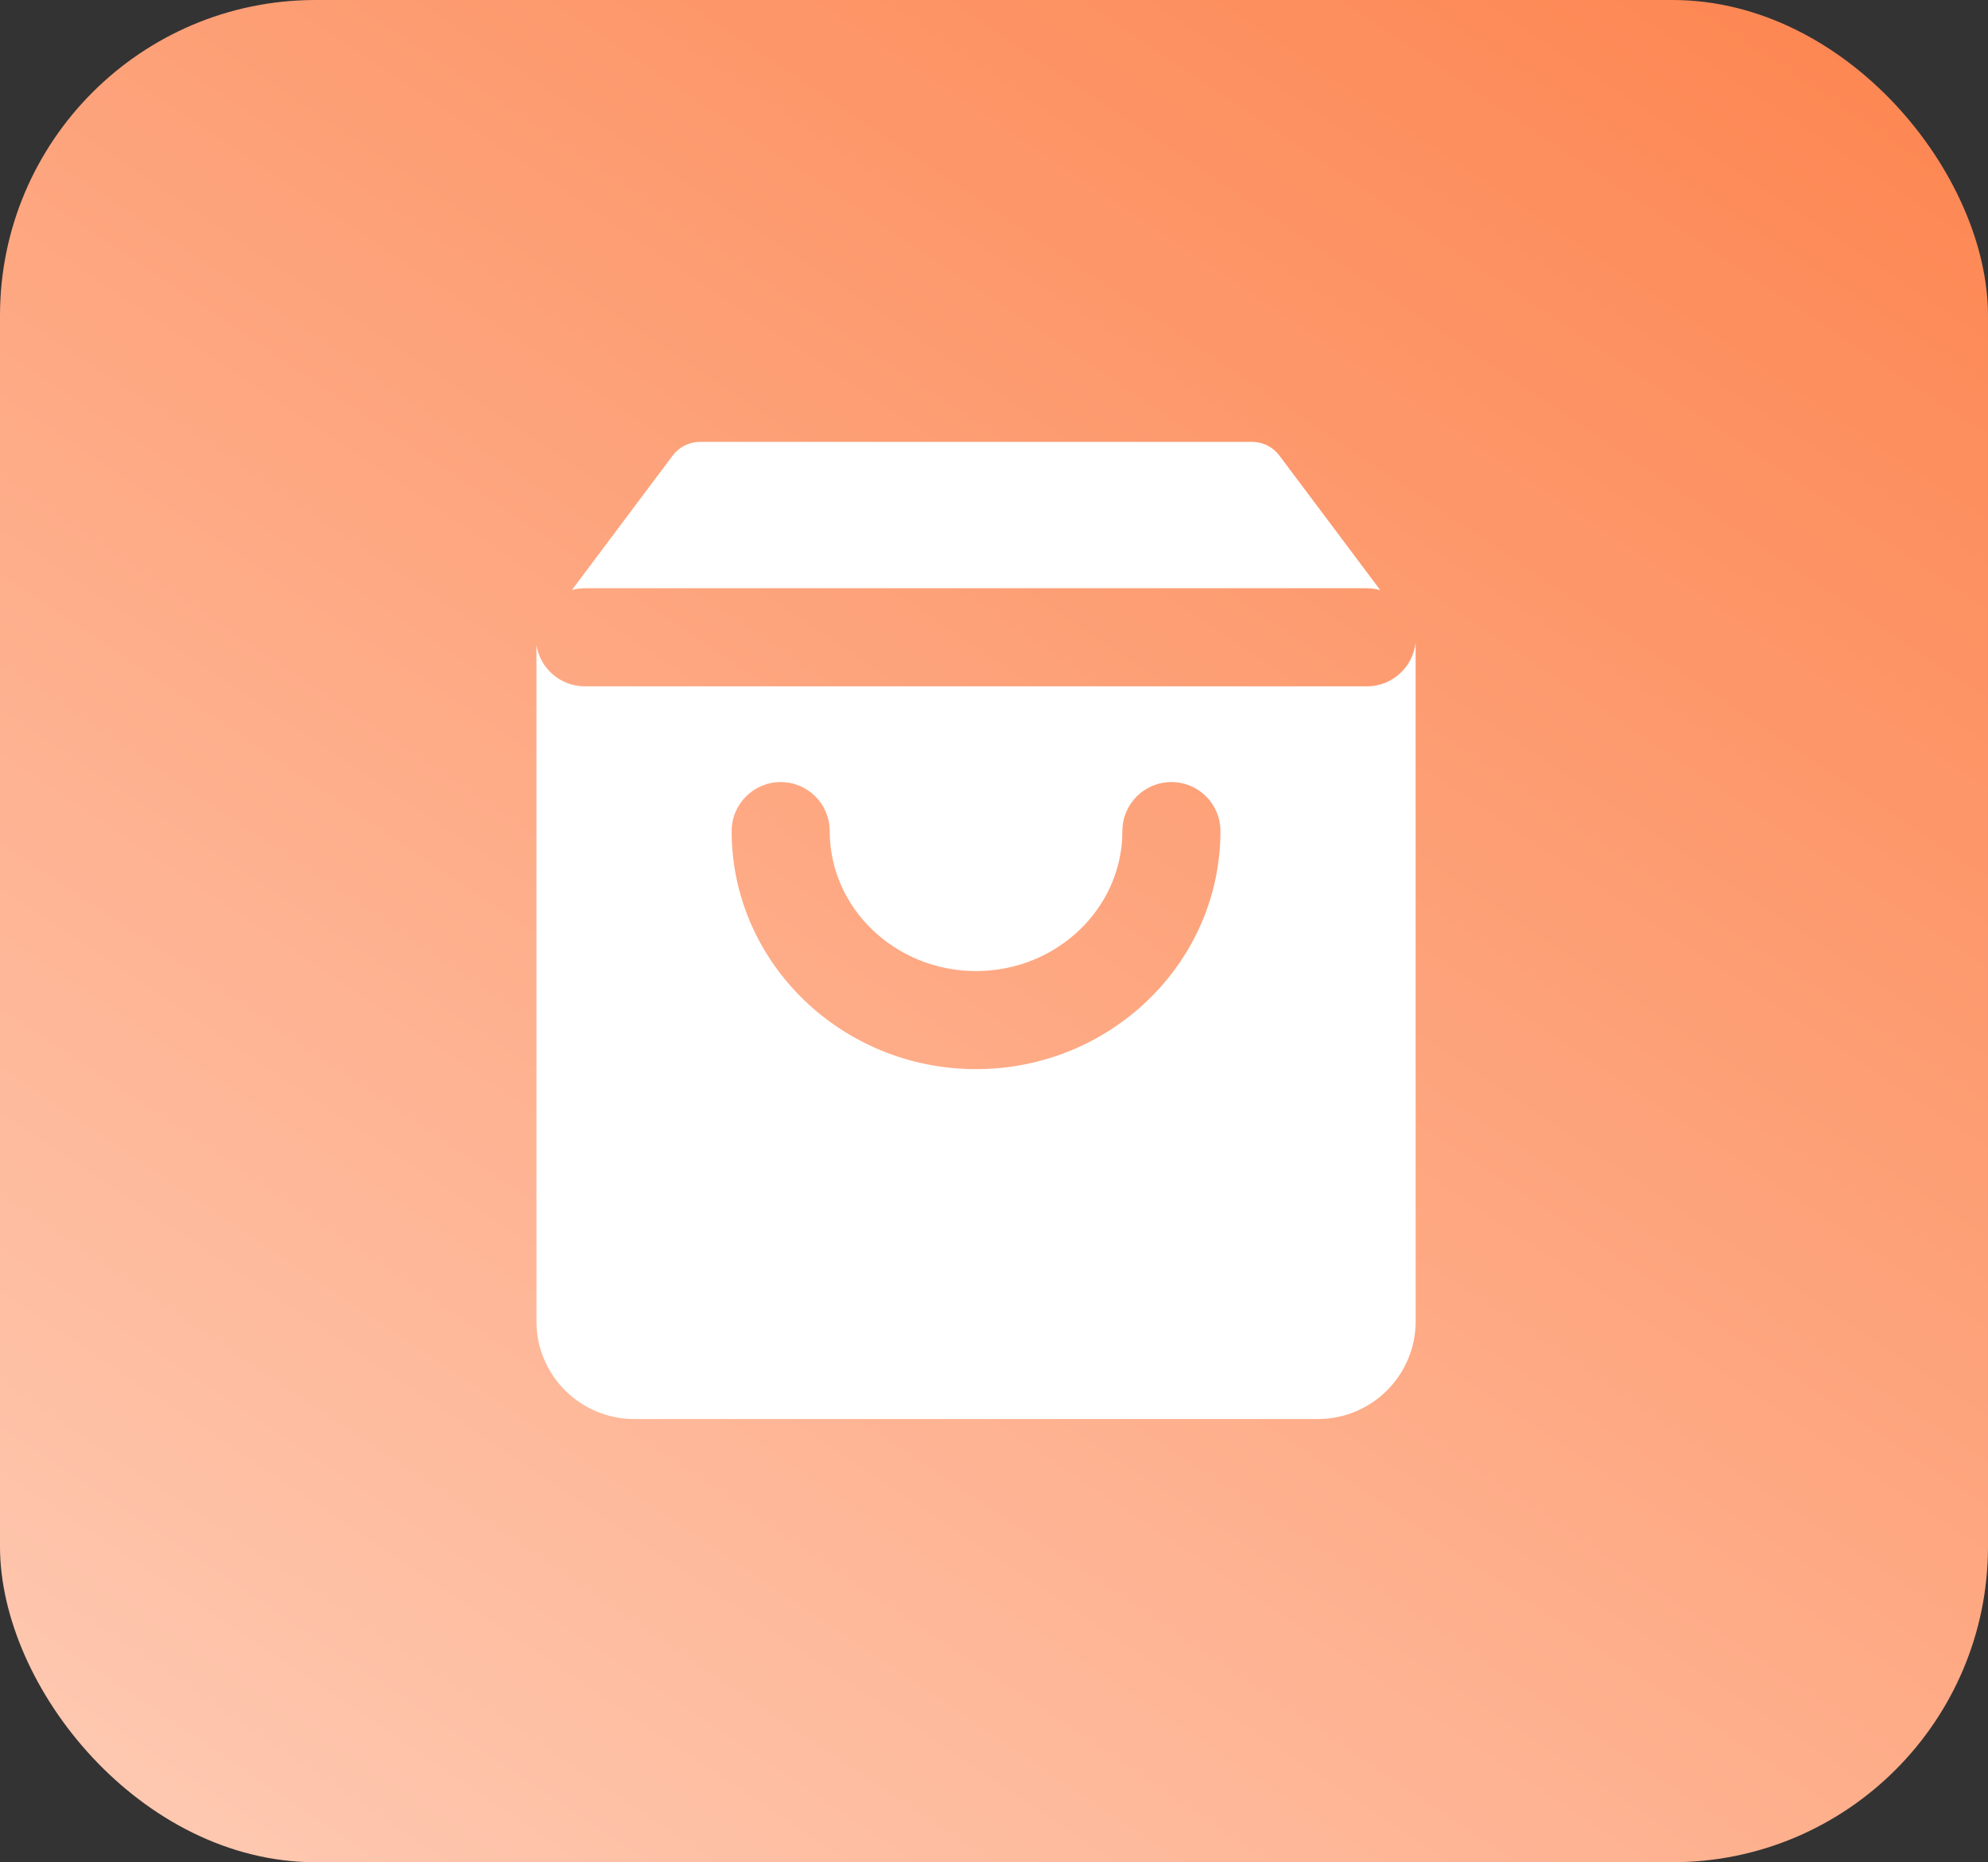
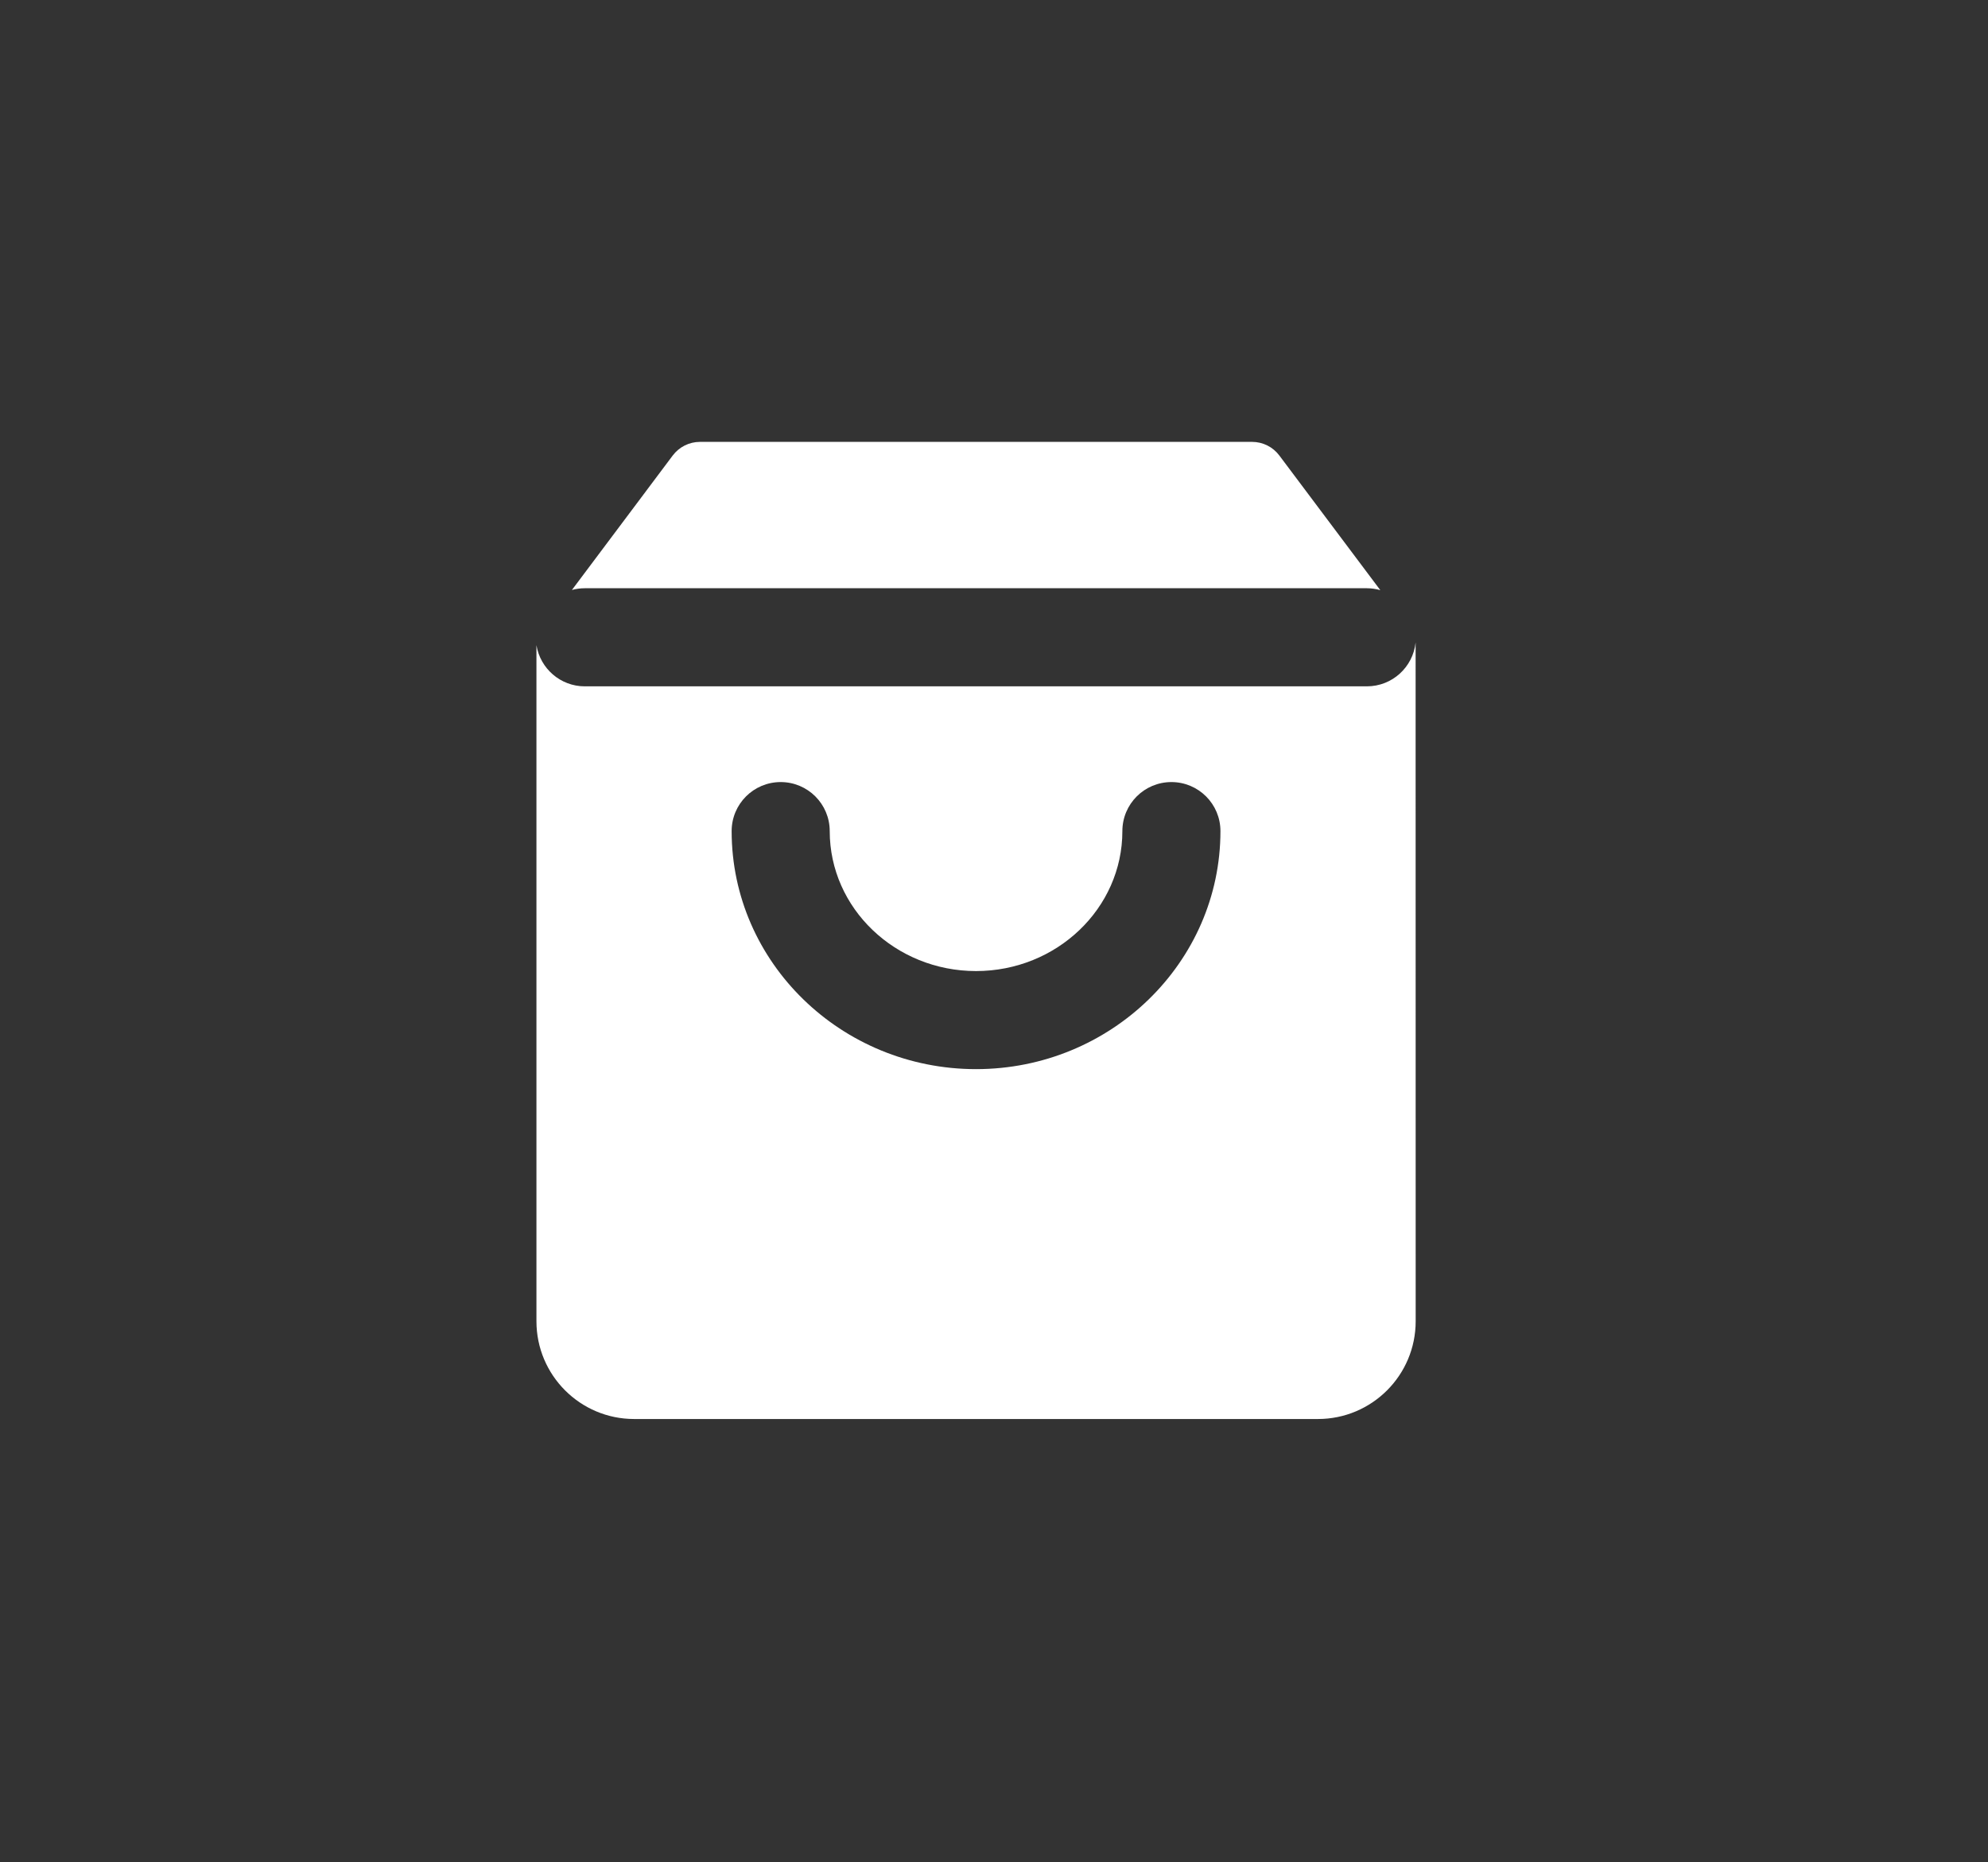
<svg xmlns="http://www.w3.org/2000/svg" width="63" height="59" viewBox="0 0 63 59" fill="none">
  <rect x="0" y="0" width="63" height="59" fill="#333333" stroke="none" />
-   <rect width="63" height="59" rx="10" fill="url(#paint0_linear_1091_1342)" />
  <path d="M18.531 18.637H43.316C43.464 18.637 43.606 18.66 43.742 18.697L40.541 14.43C40.338 14.159 40.018 14 39.68 14H22.18C21.841 14 21.523 14.161 21.32 14.43L18.124 18.692C18.255 18.656 18.391 18.637 18.533 18.637L18.531 18.637Z" fill="white" />
  <path d="M43.316 21.745H18.531C17.76 21.745 17.119 21.179 17 20.44V41.861C17 43.57 18.386 44.958 20.096 44.958H41.766C43.475 44.958 44.863 43.572 44.863 41.861L44.861 20.354C44.779 21.137 44.12 21.745 43.316 21.745ZM30.931 33.873C26.66 33.873 23.186 30.491 23.186 26.332C23.186 25.473 23.881 24.778 24.74 24.778C25.599 24.778 26.294 25.473 26.294 26.332C26.294 28.777 28.374 30.766 30.931 30.766C33.489 30.766 35.568 28.777 35.568 26.332C35.568 25.473 36.263 24.778 37.122 24.778C37.981 24.778 38.676 25.473 38.676 26.332C38.676 30.489 35.202 33.873 30.931 33.873Z" fill="white" />
  <defs>
    <linearGradient id="paint0_linear_1091_1342" x1="56.5" y1="-1.67957e-06" x2="-22.5" y2="117.5" gradientUnits="userSpaceOnUse">
      <stop stop-color="#FD8753" />
      <stop offset="1" stop-color="white" />
    </linearGradient>
  </defs>
</svg>